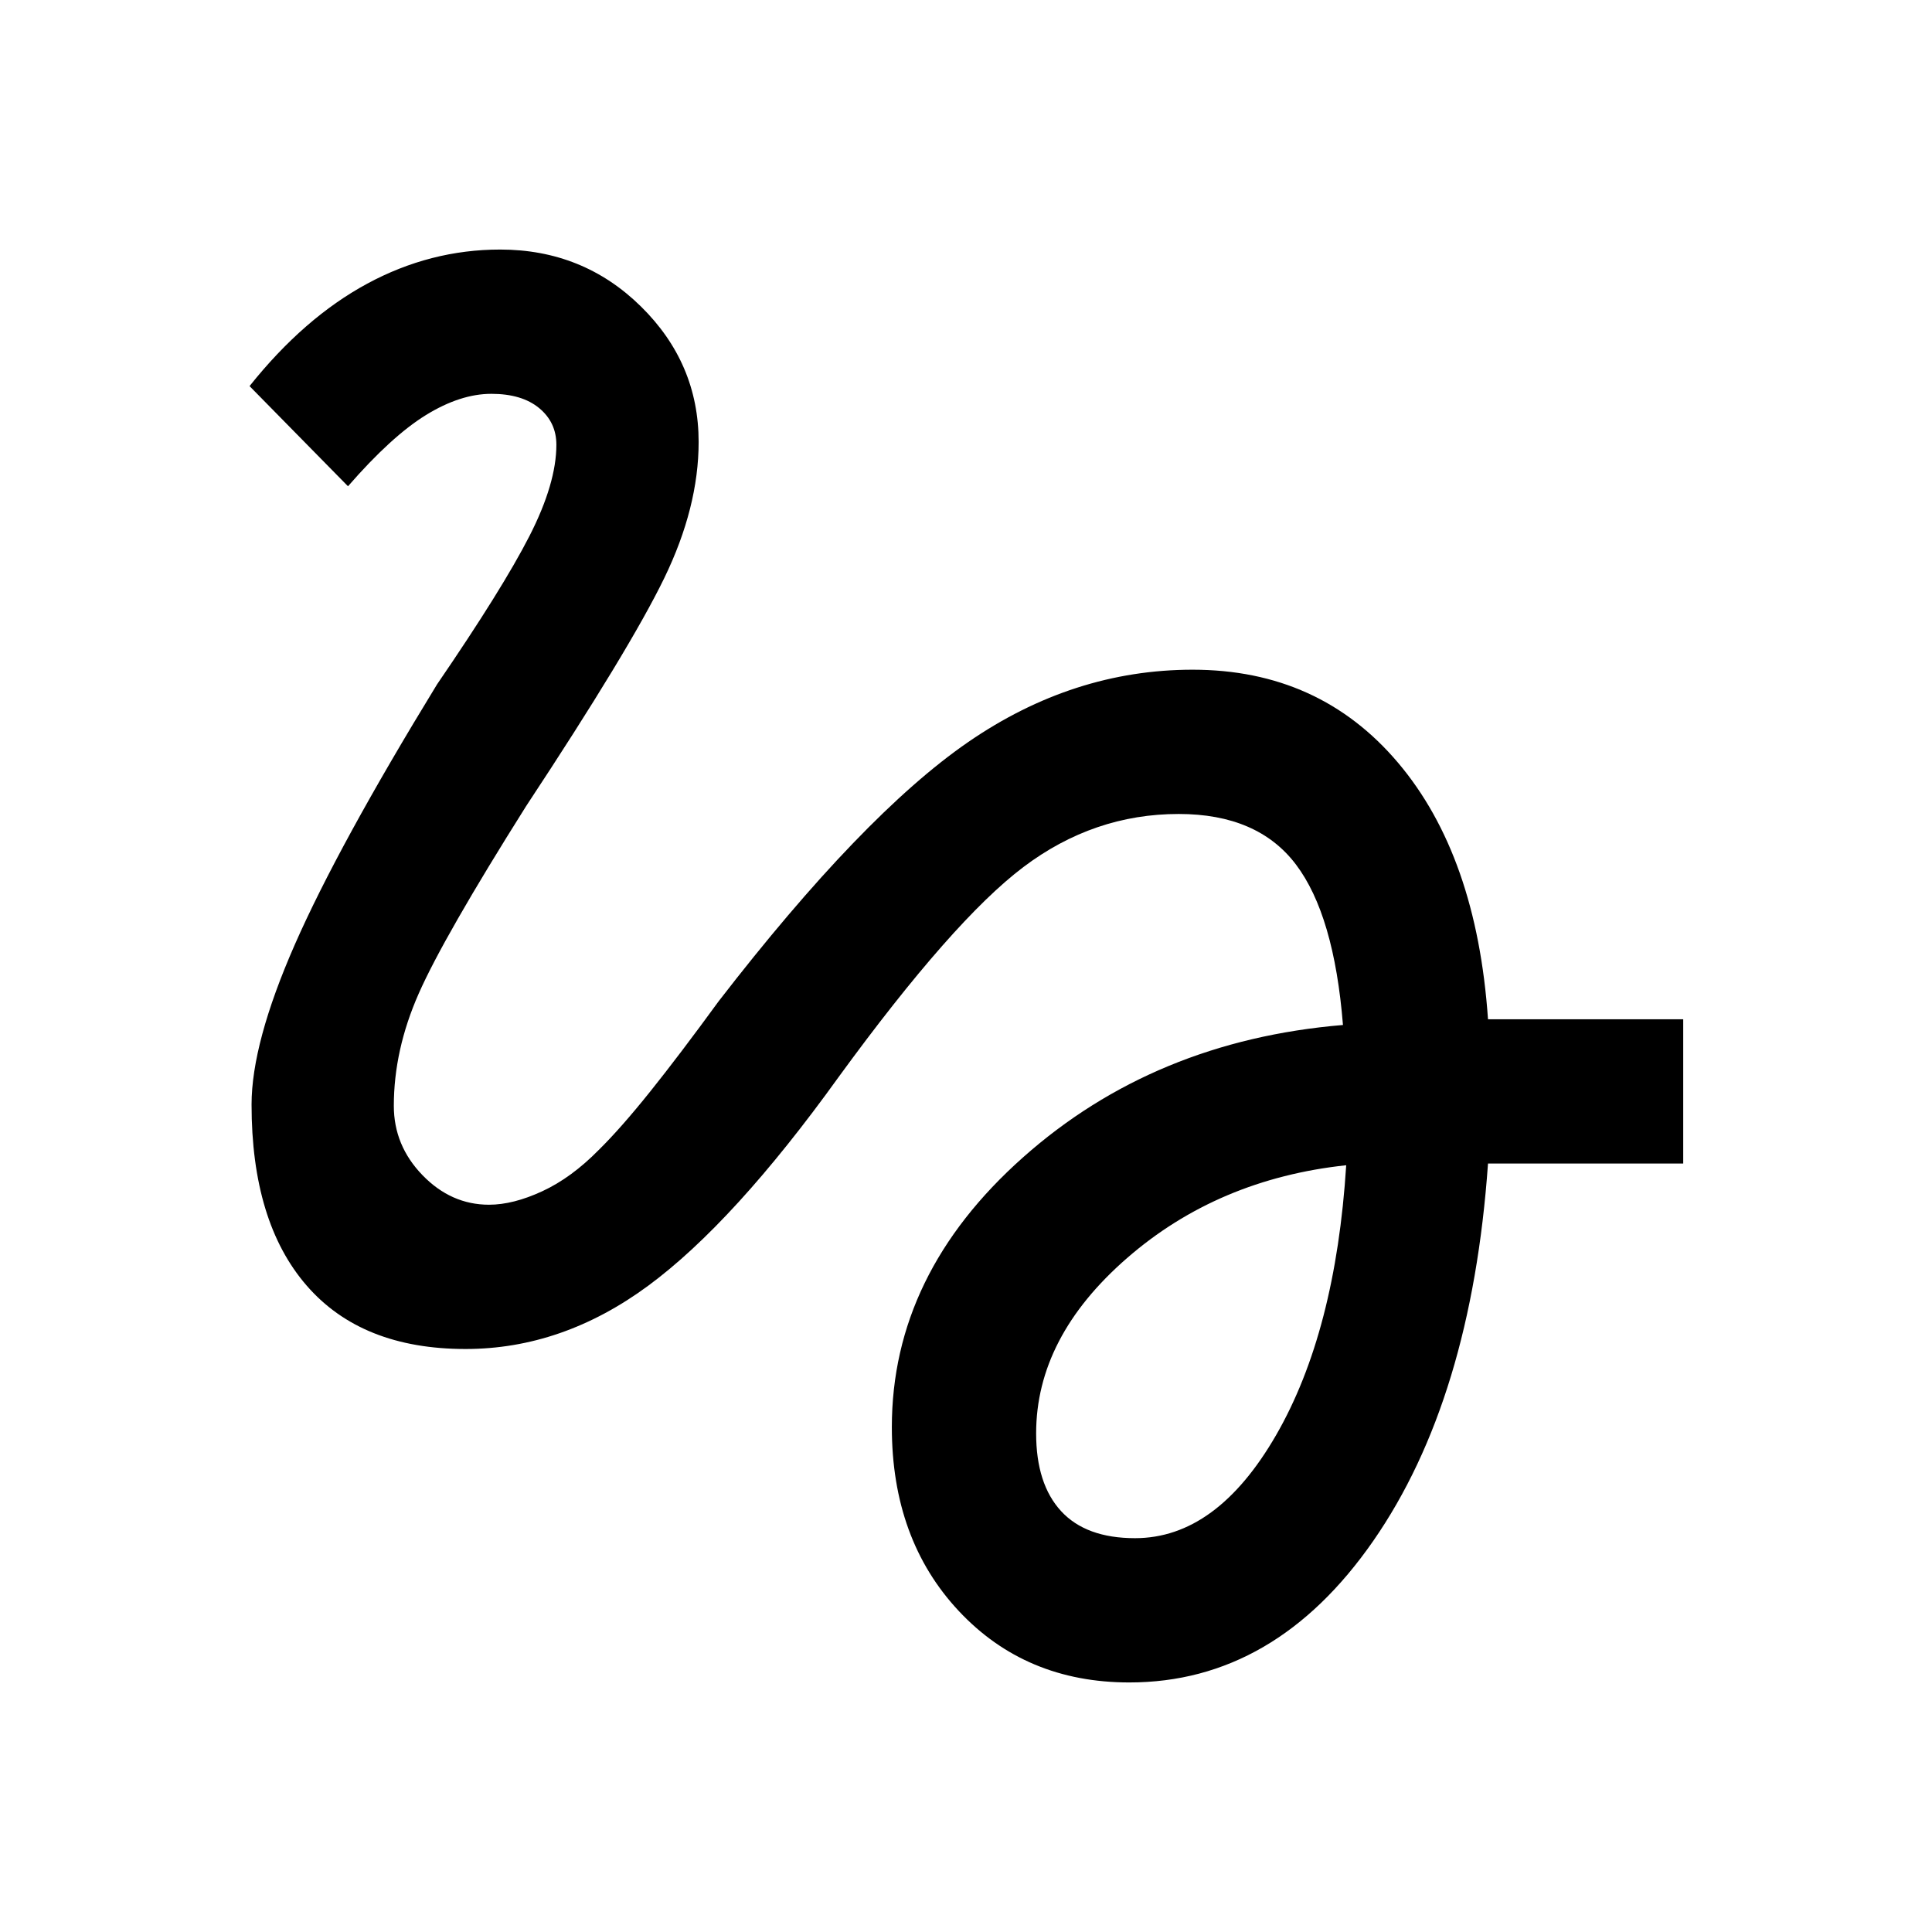
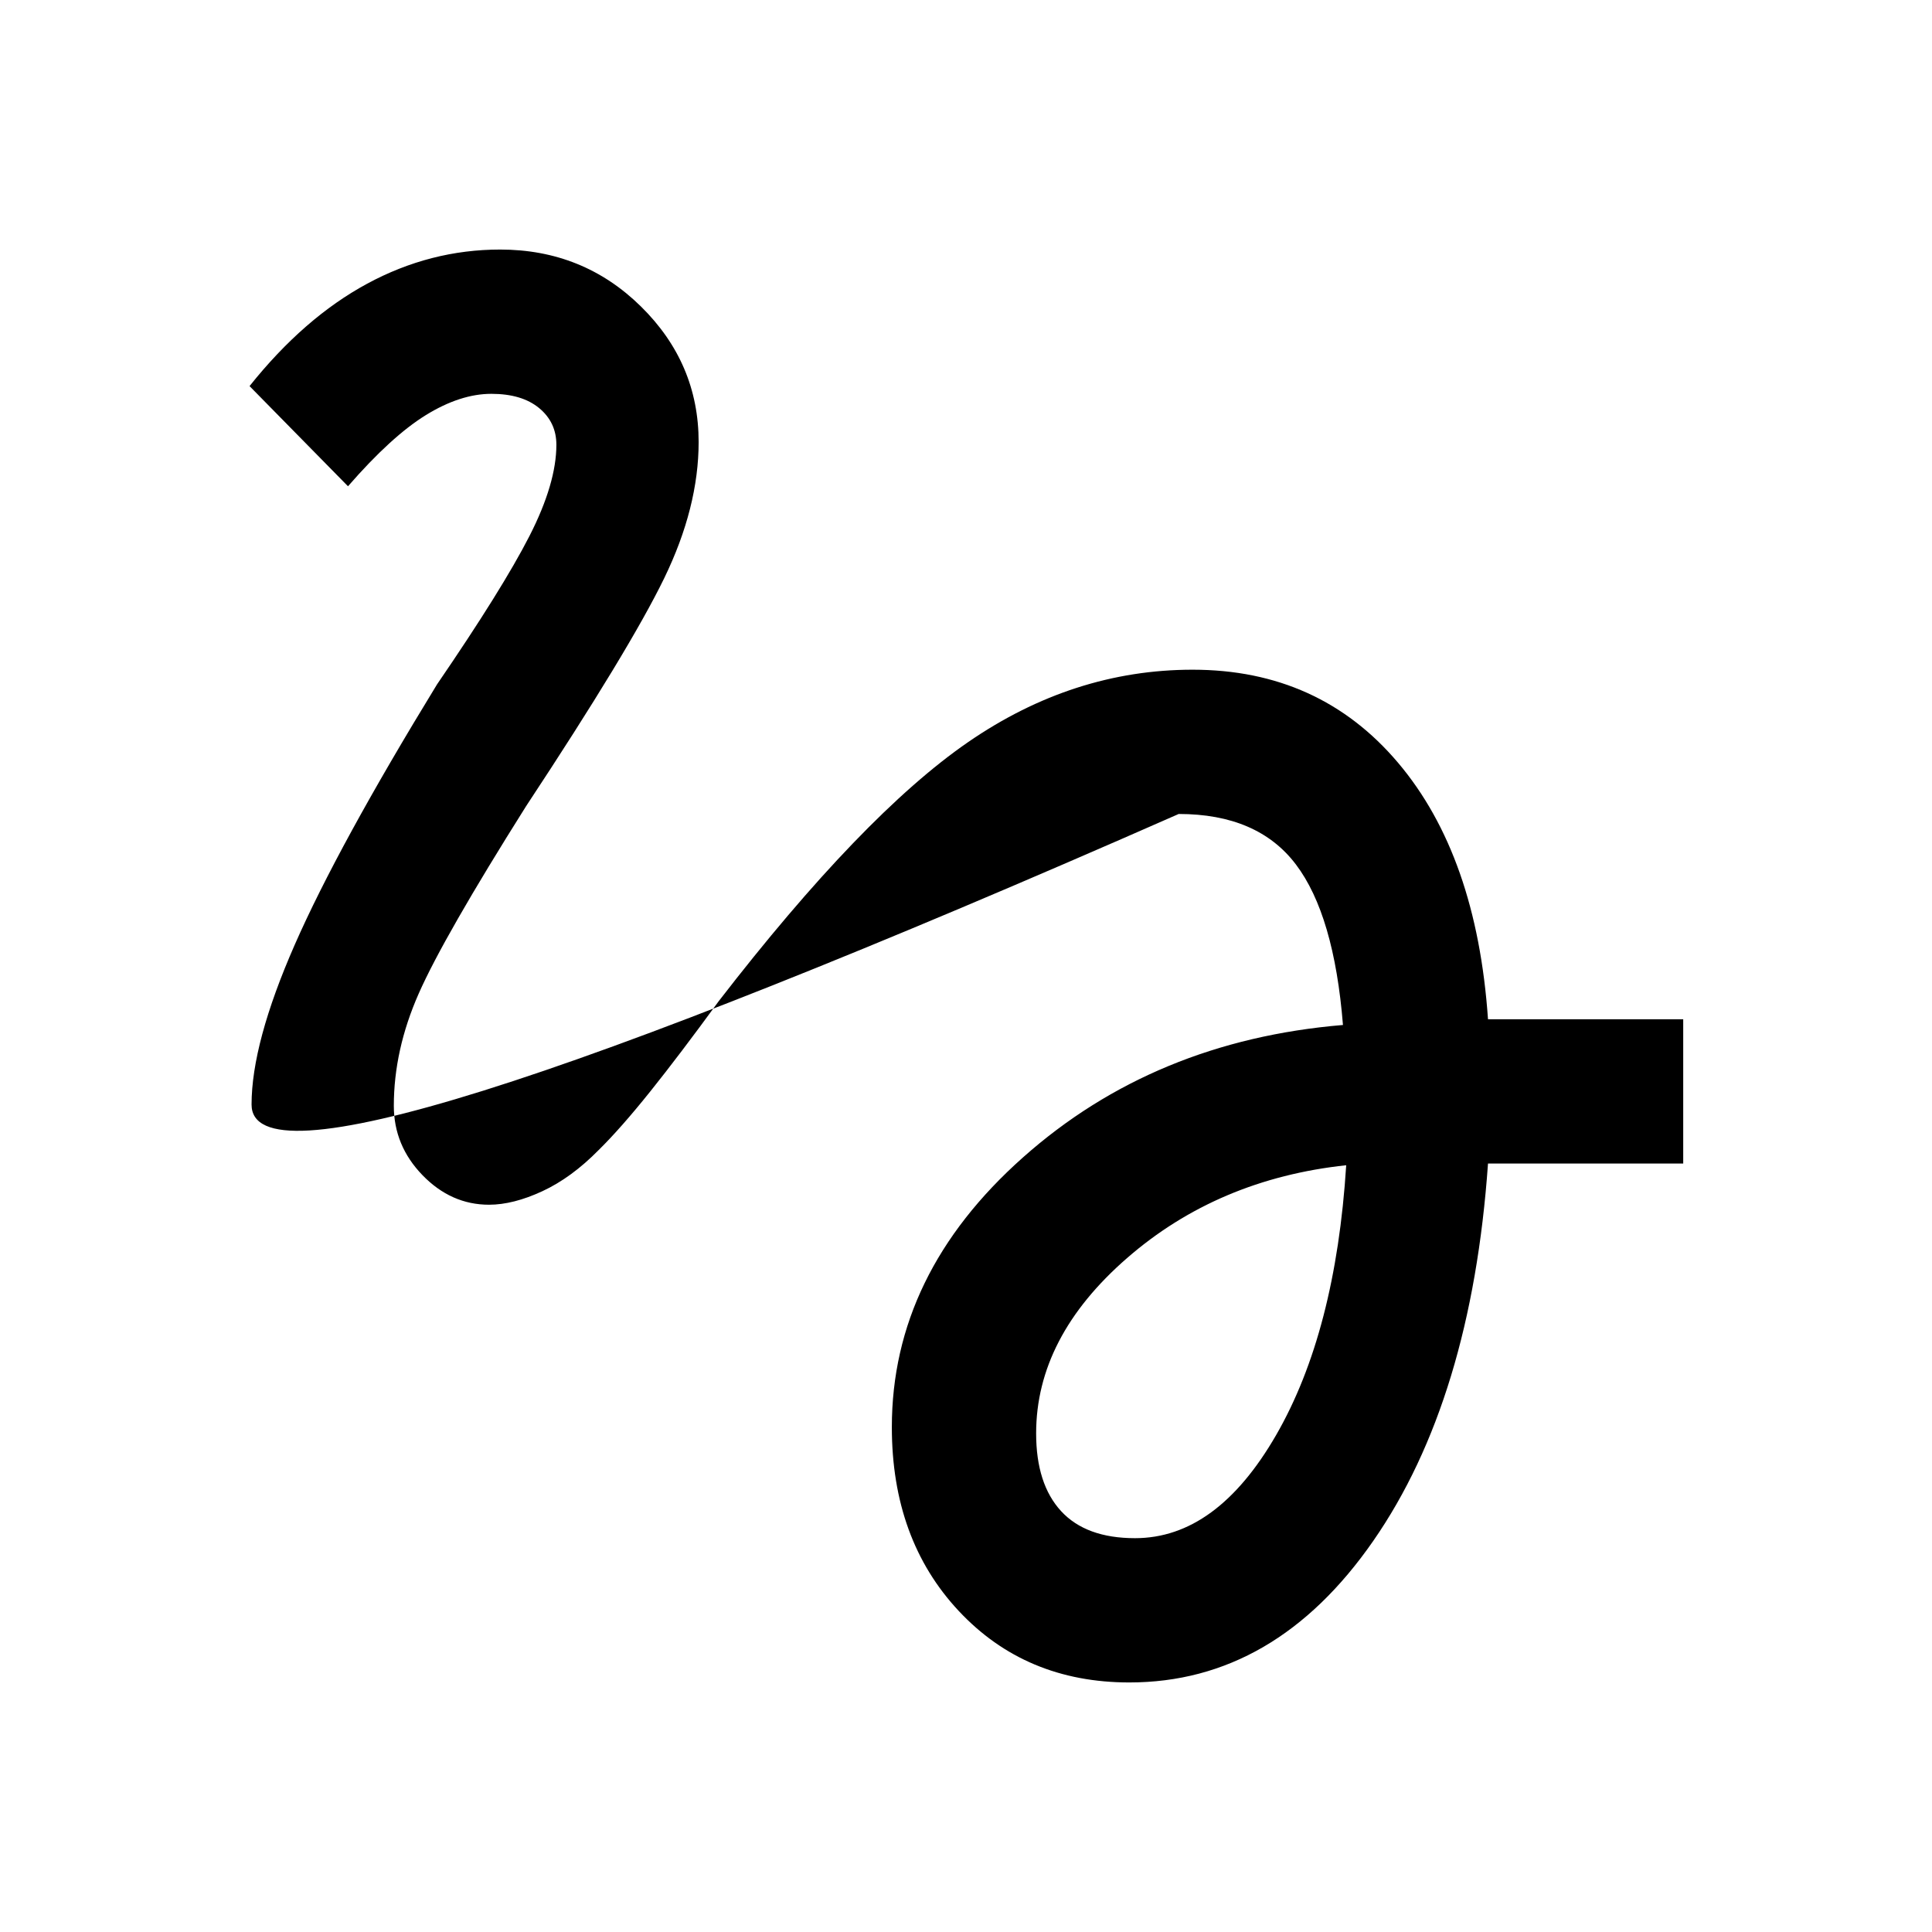
<svg xmlns="http://www.w3.org/2000/svg" height="48px" viewBox="0 -960 960 960" width="48px" fill="#000000">
-   <path d="M561.15-124q-51.53 0-84.77-35.54-33.23-35.54-33.23-91.31 0-76.15 65.2-134.07 65.19-57.93 158.96-65.77-4.39-54.69-23.39-79.77t-58.23-25.08q-42.23 0-77.19 26.39-34.96 26.38-91.73 104.23-52 72.3-94.65 103.77-42.66 31.46-90.81 31.46-51.62 0-78.96-31.54Q125-352.77 125-411.15q0-30.54 21.46-79.43 21.46-48.88 70.69-129.34 32.54-47.54 45.93-73.73 13.38-26.2 13.38-45.35 0-11.15-8.57-18.23-8.58-7.08-23.74-7.08-15.38 0-32.5 10.54-17.11 10.54-38.73 35.39L124-768.15q27.08-33.93 58.46-50.89Q213.85-836 248.54-836q41.15 0 69.88 28.23 28.73 28.23 28.73 67.39 0 32.46-17.11 67.69-17.12 35.23-68.65 113.31-40.93 64.99-53.31 93.03-12.39 28.04-12.39 55.81 0 19.77 14.23 34.46 14.23 14.7 33.08 14.7 12 0 26.46-6.7 14.46-6.69 28.08-20.54 11-10.84 25.54-29 14.54-18.15 34-44.84 71.61-92.69 123.88-128.73 52.27-36.04 111.65-36.04 62.93 0 102.04 46.19 39.12 46.19 44.73 127.5h97v71.69h-97q-8.23 117.23-57.03 187.54Q633.54-124 561.15-124Zm2.85-71.69q40.54 0 70.12-51.27 29.57-51.27 34.8-134.04-63.77 6.85-108.92 46.15-45.15 39.31-45.15 87.08 0 25.15 12.38 38.62 12.38 13.46 36.77 13.46Z" />
+   <path d="M561.15-124q-51.53 0-84.77-35.54-33.23-35.54-33.23-91.31 0-76.15 65.2-134.07 65.19-57.93 158.96-65.77-4.39-54.69-23.39-79.77t-58.23-25.08Q125-352.77 125-411.15q0-30.54 21.46-79.43 21.46-48.88 70.69-129.34 32.54-47.54 45.93-73.73 13.38-26.2 13.38-45.35 0-11.15-8.57-18.23-8.58-7.08-23.74-7.08-15.38 0-32.5 10.54-17.11 10.54-38.73 35.39L124-768.15q27.08-33.93 58.46-50.89Q213.85-836 248.54-836q41.15 0 69.88 28.23 28.73 28.23 28.73 67.39 0 32.46-17.11 67.69-17.12 35.23-68.65 113.31-40.93 64.99-53.31 93.03-12.39 28.04-12.39 55.81 0 19.77 14.23 34.46 14.23 14.7 33.08 14.7 12 0 26.46-6.7 14.46-6.69 28.08-20.54 11-10.84 25.54-29 14.54-18.15 34-44.84 71.61-92.69 123.88-128.73 52.27-36.04 111.65-36.04 62.93 0 102.04 46.19 39.12 46.19 44.73 127.5h97v71.69h-97q-8.23 117.23-57.03 187.54Q633.54-124 561.15-124Zm2.85-71.69q40.54 0 70.12-51.27 29.57-51.27 34.8-134.04-63.77 6.85-108.92 46.15-45.15 39.31-45.15 87.08 0 25.15 12.38 38.62 12.38 13.46 36.77 13.46Z" />
</svg>